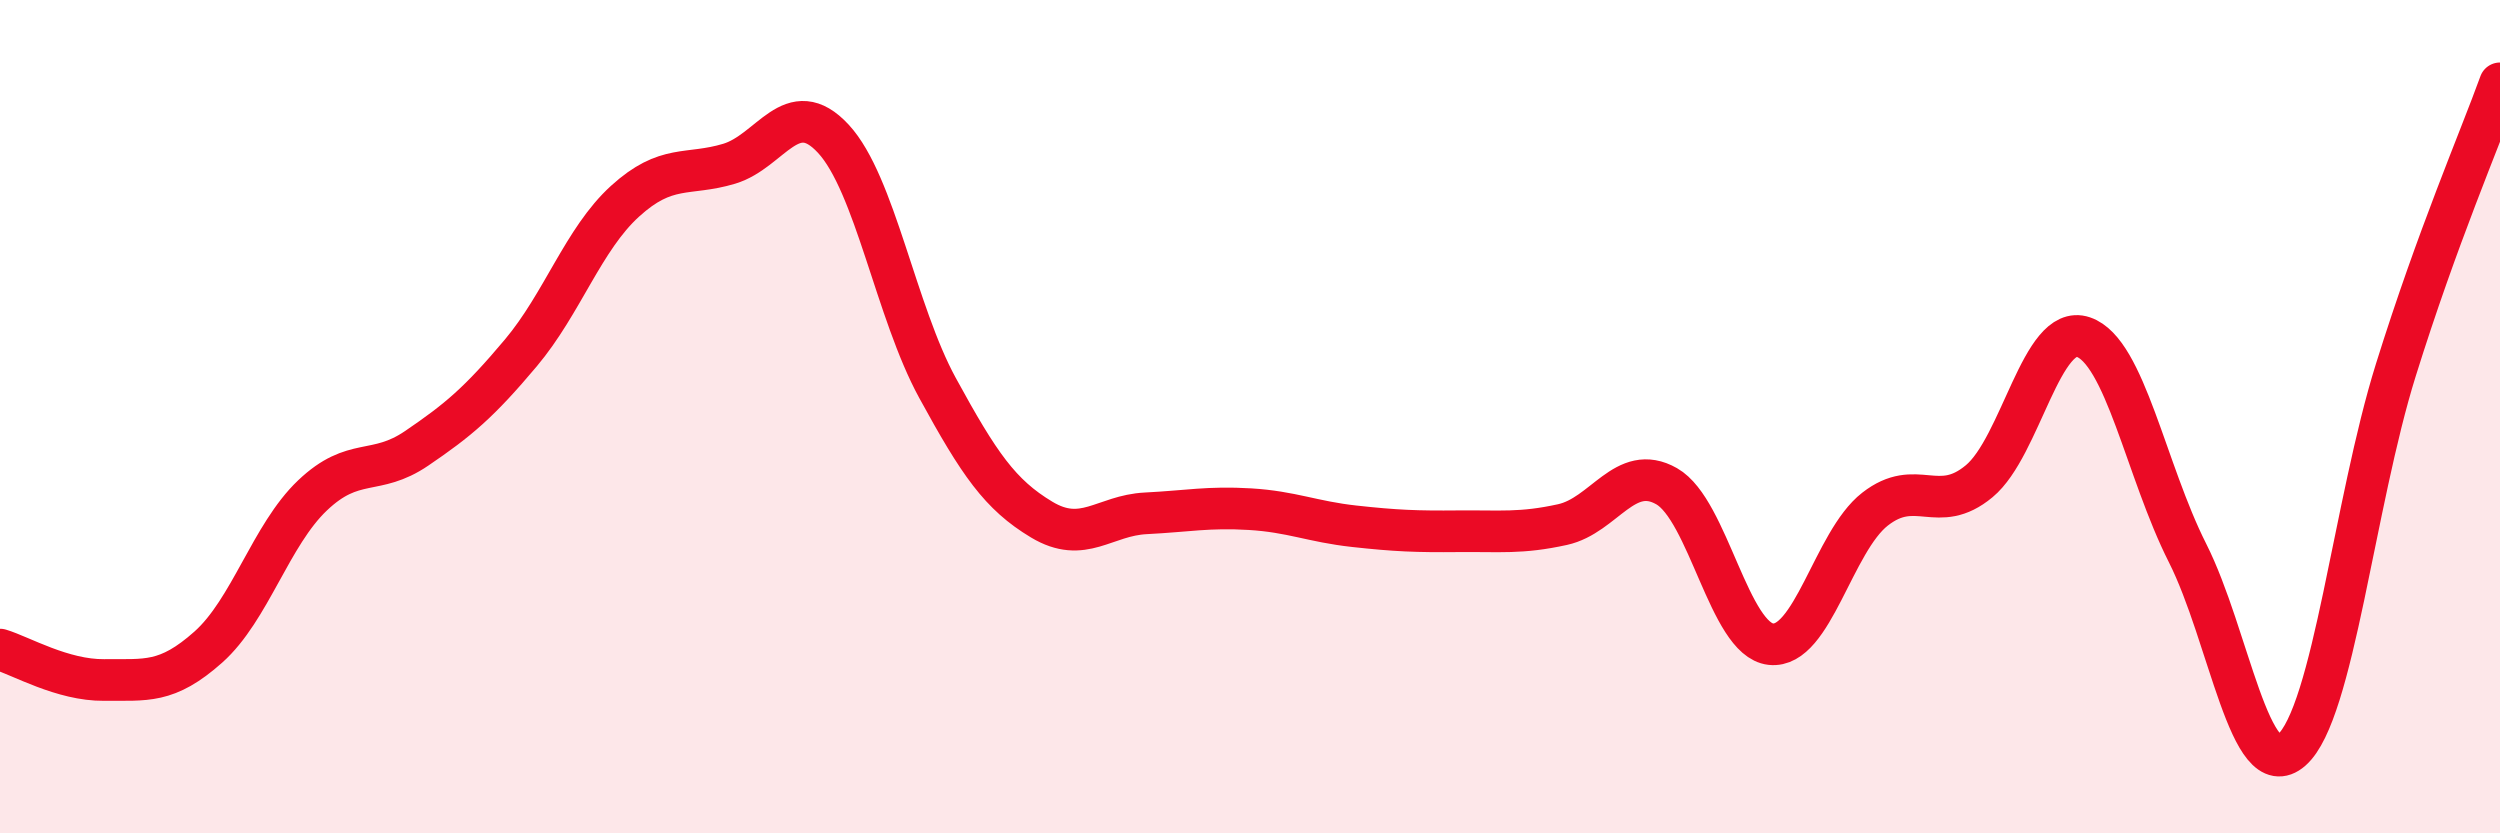
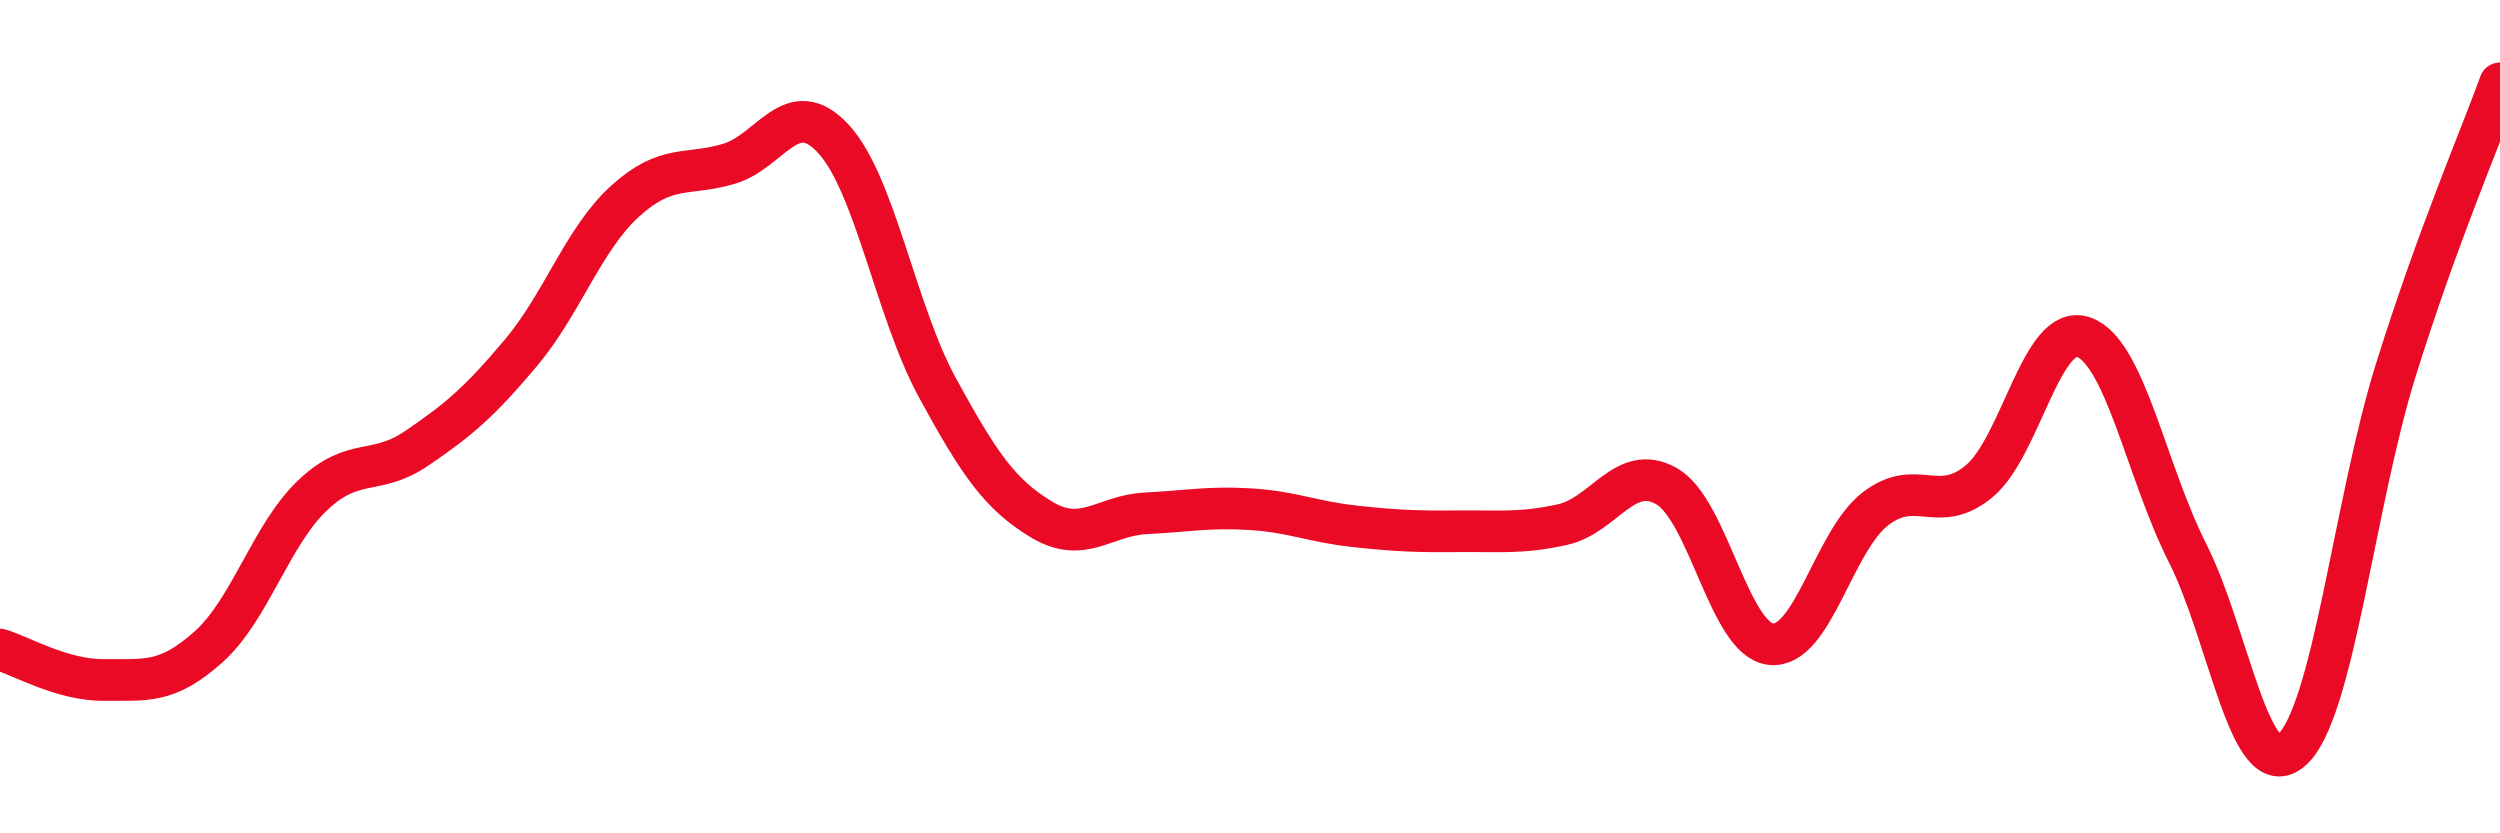
<svg xmlns="http://www.w3.org/2000/svg" width="60" height="20" viewBox="0 0 60 20">
-   <path d="M 0,15.59 C 0.5,15.74 1.5,16.33 2.5,16.32 C 3.5,16.31 4,16.42 5,15.53 C 6,14.64 6.5,12.84 7.5,11.89 C 8.5,10.94 9,11.44 10,10.76 C 11,10.08 11.5,9.66 12.5,8.47 C 13.5,7.28 14,5.74 15,4.83 C 16,3.92 16.5,4.23 17.5,3.93 C 18.5,3.63 19,2.25 20,3.33 C 21,4.41 21.5,7.48 22.5,9.31 C 23.5,11.14 24,11.87 25,12.47 C 26,13.07 26.5,12.37 27.5,12.32 C 28.5,12.27 29,12.16 30,12.22 C 31,12.28 31.5,12.52 32.5,12.63 C 33.5,12.74 34,12.76 35,12.75 C 36,12.74 36.5,12.81 37.5,12.59 C 38.5,12.37 39,11.1 40,11.67 C 41,12.24 41.5,15.35 42.5,15.46 C 43.5,15.57 44,13 45,12.22 C 46,11.44 46.5,12.38 47.5,11.55 C 48.5,10.72 49,7.75 50,8.09 C 51,8.43 51.5,11.29 52.5,13.27 C 53.5,15.25 54,18.88 55,18 C 56,17.12 56.5,12.08 57.5,8.88 C 58.5,5.68 59.5,3.38 60,2L60 20L0 20Z" fill="#EB0A25" opacity="0.1" stroke-linecap="round" stroke-linejoin="round" />
  <path d="M 0,15.59 C 0.5,15.74 1.5,16.33 2.5,16.32 C 3.5,16.31 4,16.42 5,15.53 C 6,14.64 6.5,12.84 7.5,11.89 C 8.5,10.94 9,11.44 10,10.76 C 11,10.08 11.5,9.66 12.5,8.47 C 13.5,7.28 14,5.74 15,4.83 C 16,3.92 16.5,4.23 17.5,3.93 C 18.5,3.63 19,2.25 20,3.33 C 21,4.41 21.5,7.48 22.5,9.31 C 23.5,11.14 24,11.87 25,12.47 C 26,13.07 26.5,12.37 27.5,12.32 C 28.5,12.27 29,12.16 30,12.22 C 31,12.28 31.5,12.52 32.5,12.63 C 33.5,12.74 34,12.76 35,12.75 C 36,12.74 36.5,12.81 37.5,12.59 C 38.5,12.37 39,11.1 40,11.67 C 41,12.24 41.5,15.35 42.5,15.46 C 43.5,15.57 44,13 45,12.22 C 46,11.44 46.5,12.38 47.5,11.55 C 48.5,10.72 49,7.75 50,8.09 C 51,8.43 51.5,11.29 52.5,13.27 C 53.5,15.25 54,18.88 55,18 C 56,17.12 56.5,12.08 57.5,8.88 C 58.5,5.68 59.5,3.38 60,2" stroke="#EB0A25" stroke-width="1" fill="none" stroke-linecap="round" stroke-linejoin="round" />
</svg>